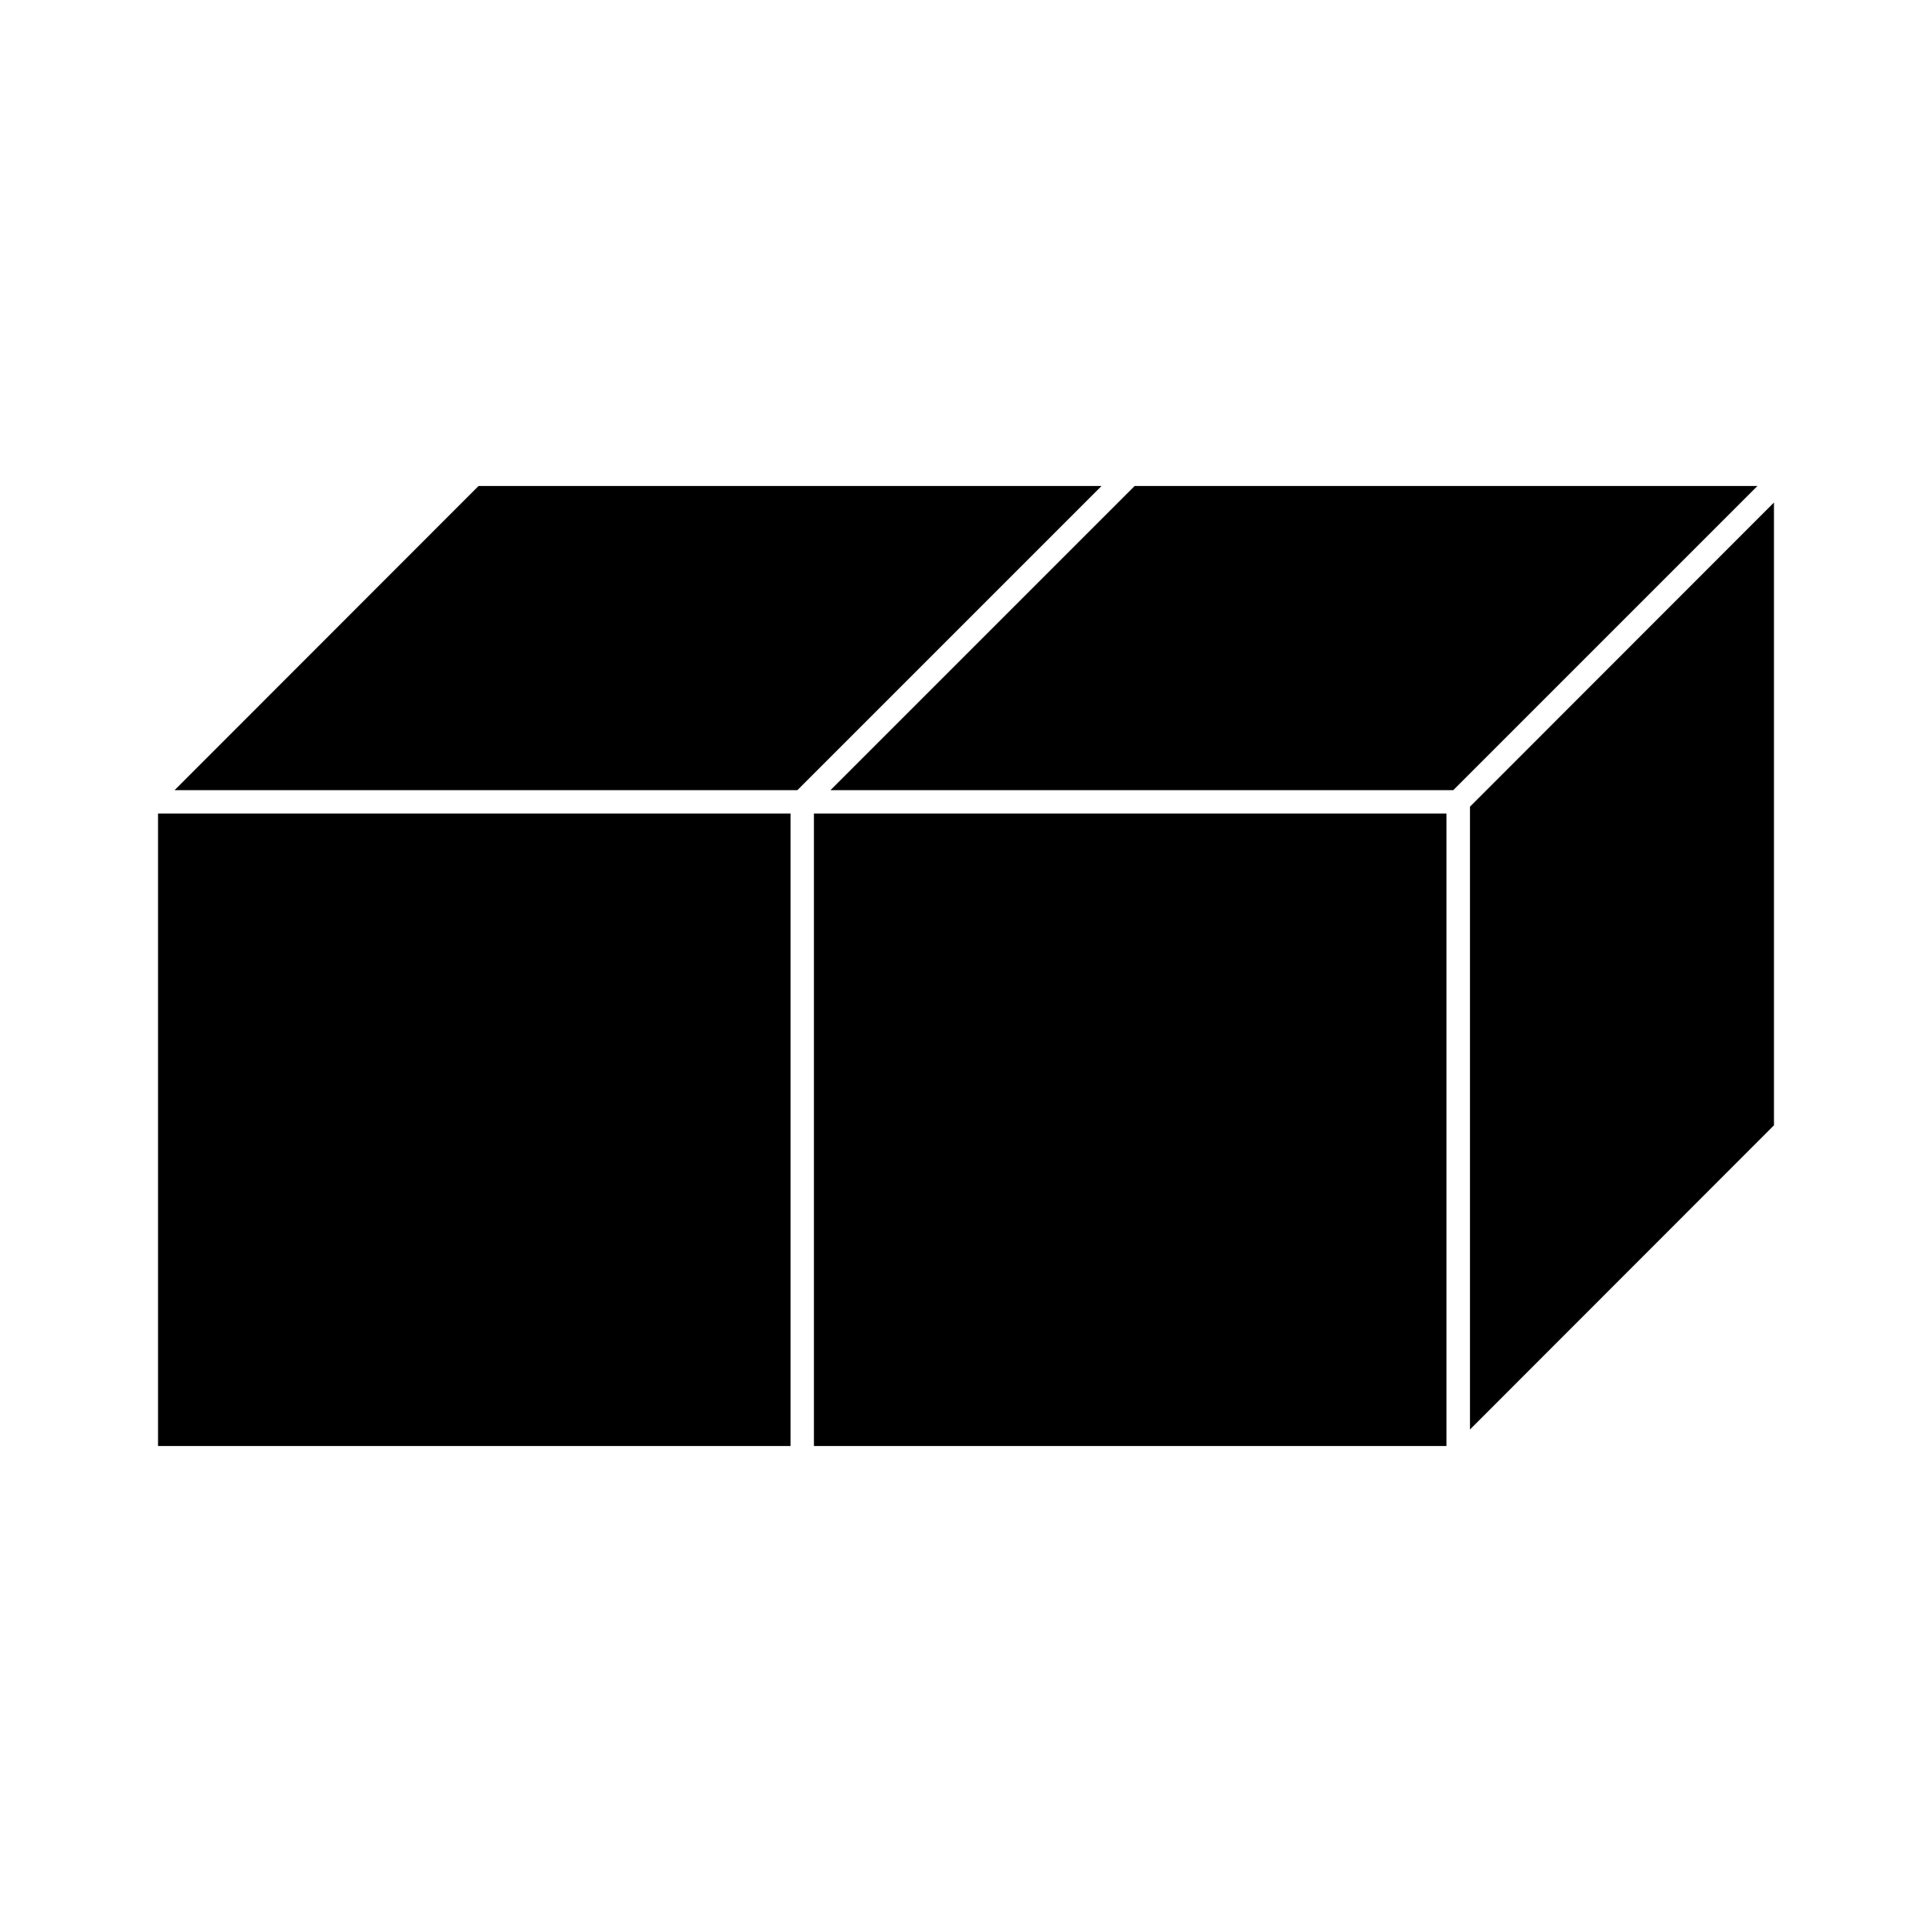
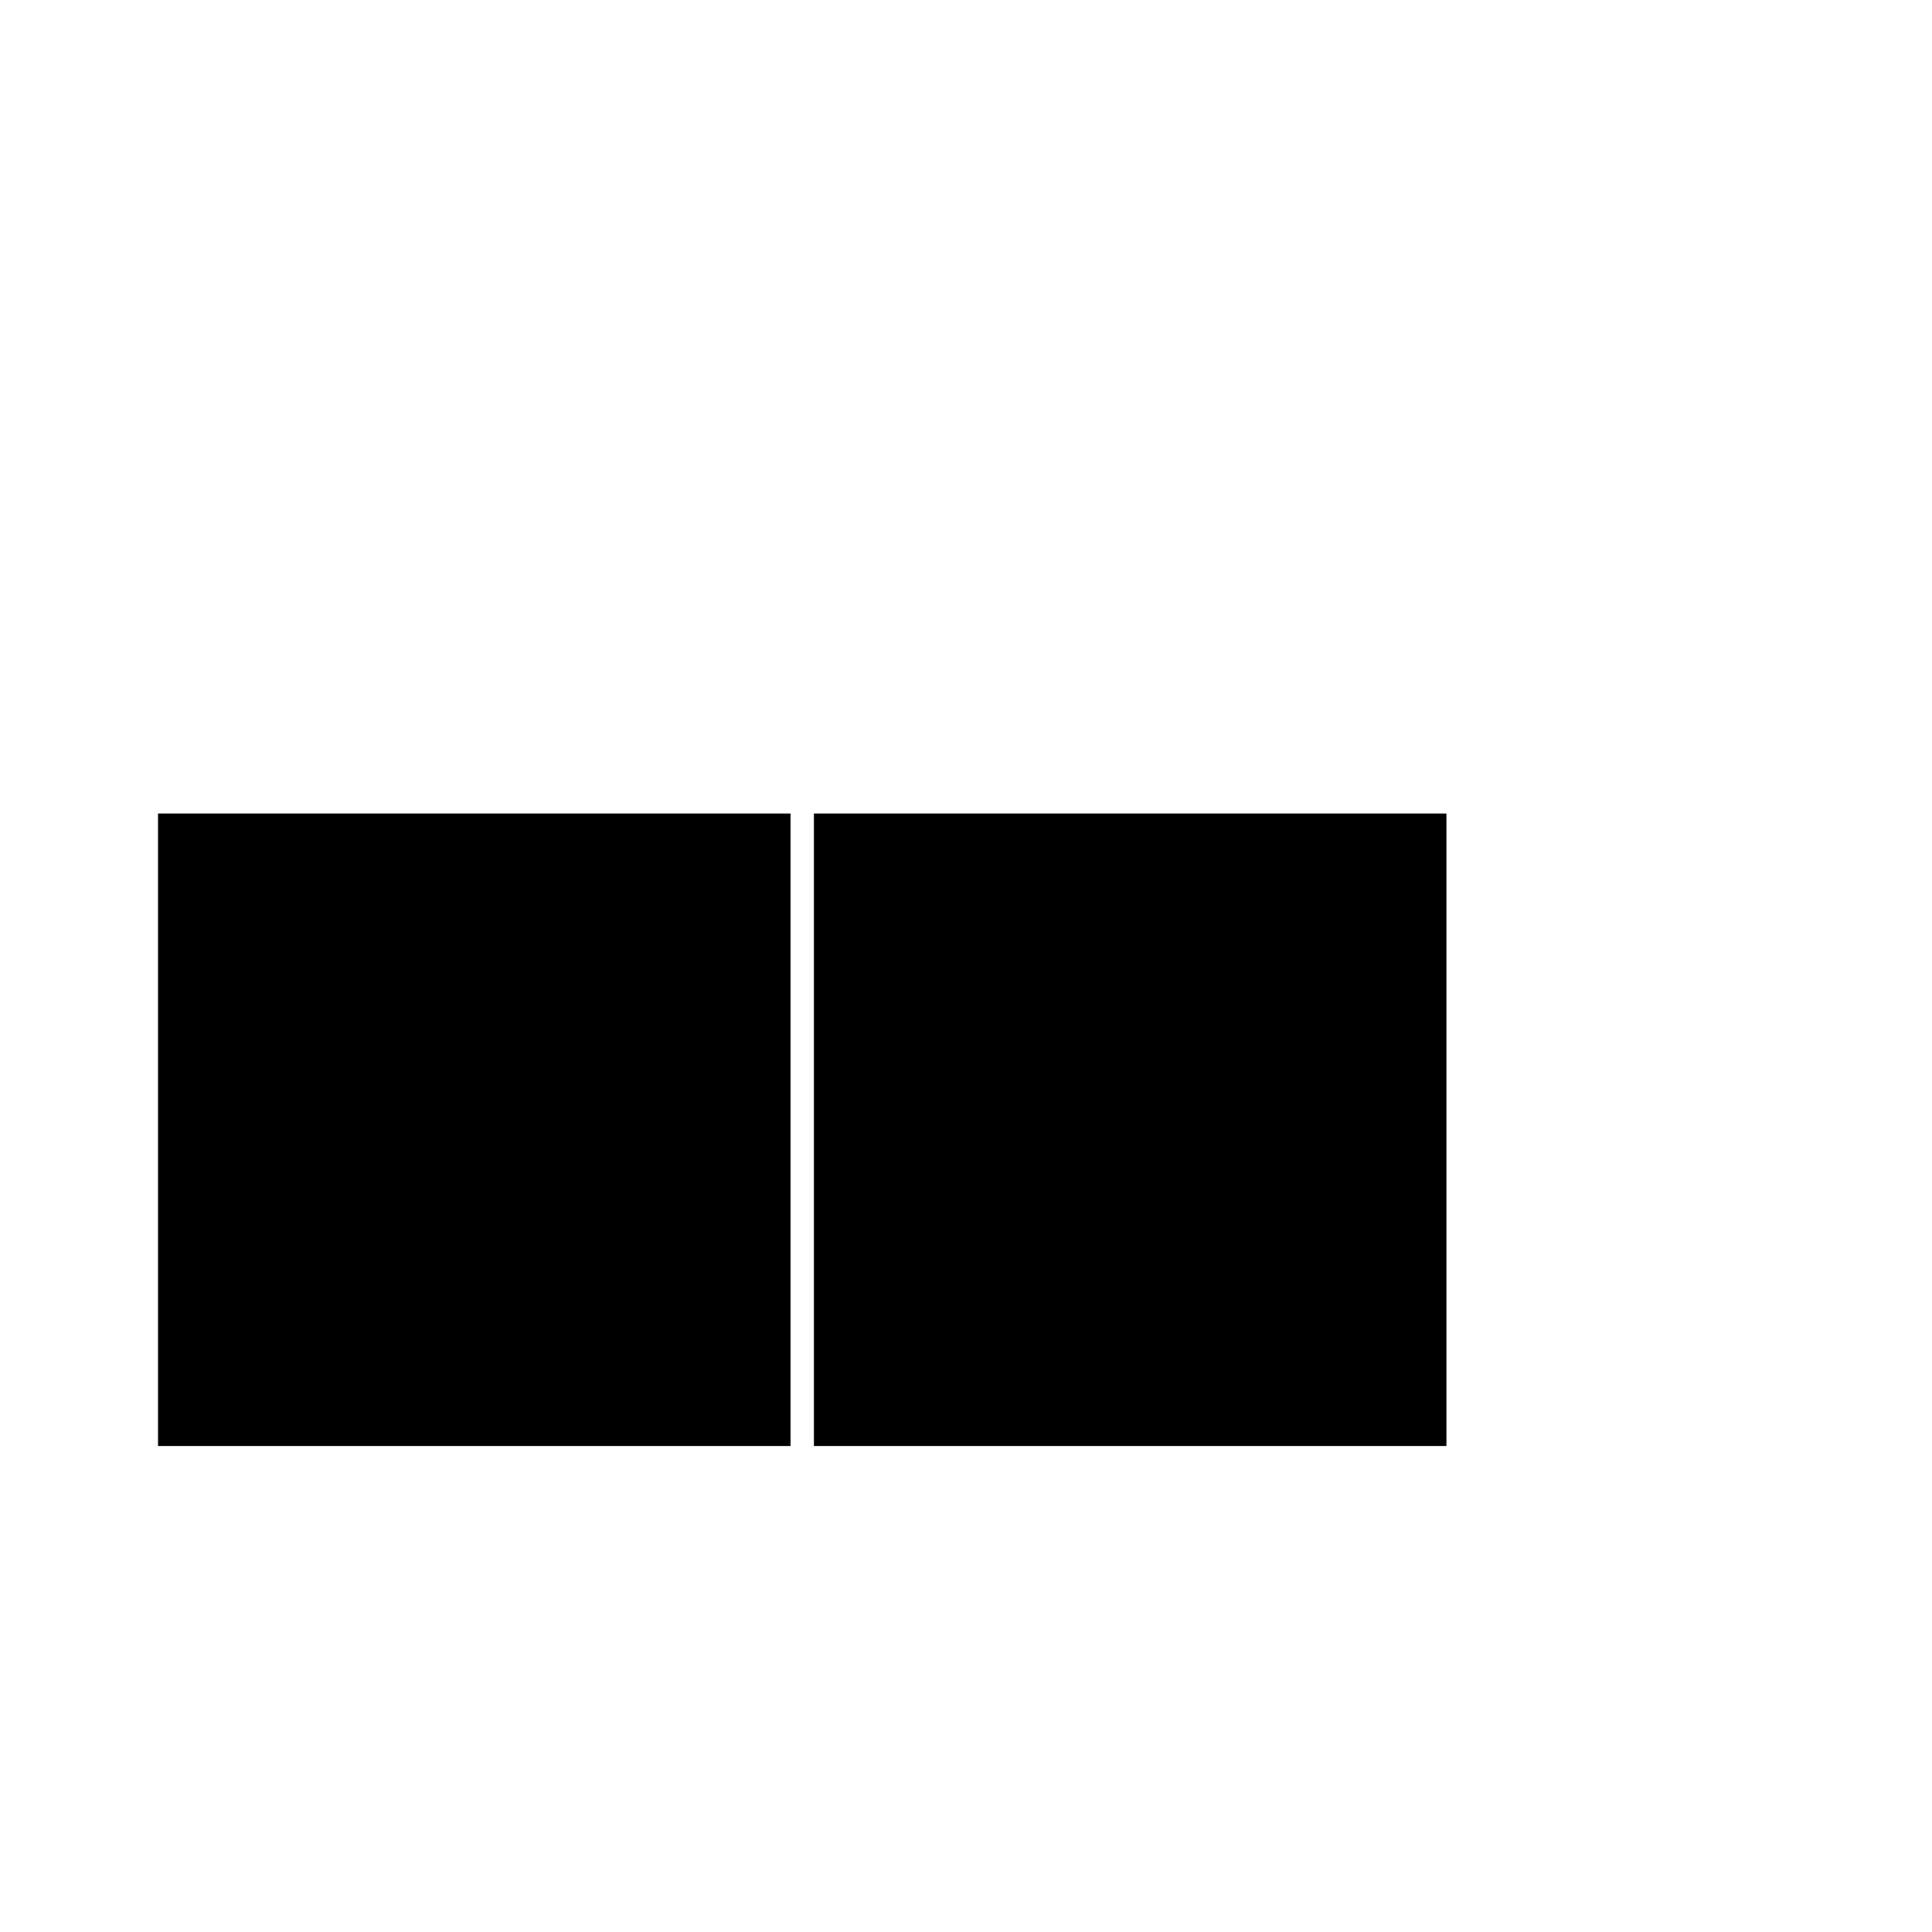
<svg xmlns="http://www.w3.org/2000/svg" fill="#000000" width="800px" height="800px" version="1.1" viewBox="144 144 512 512">
  <g>
-     <path d="m444.69 272.79-80.609 80.609h165.05l80.609-80.609z" />
-     <path d="m270.82 272.79-80.559 80.609h165.05l80.609-80.609z" />
-     <path d="m533.56 522.83 80.559-80.609v-165.05l-80.559 80.609z" />
+     <path d="m444.69 272.79-80.609 80.609l80.609-80.609z" />
    <path d="m185.88 359.59h167.62v167.62h-167.62z" />
    <path d="m359.7 359.59h167.62v167.62h-167.62z" />
  </g>
</svg>